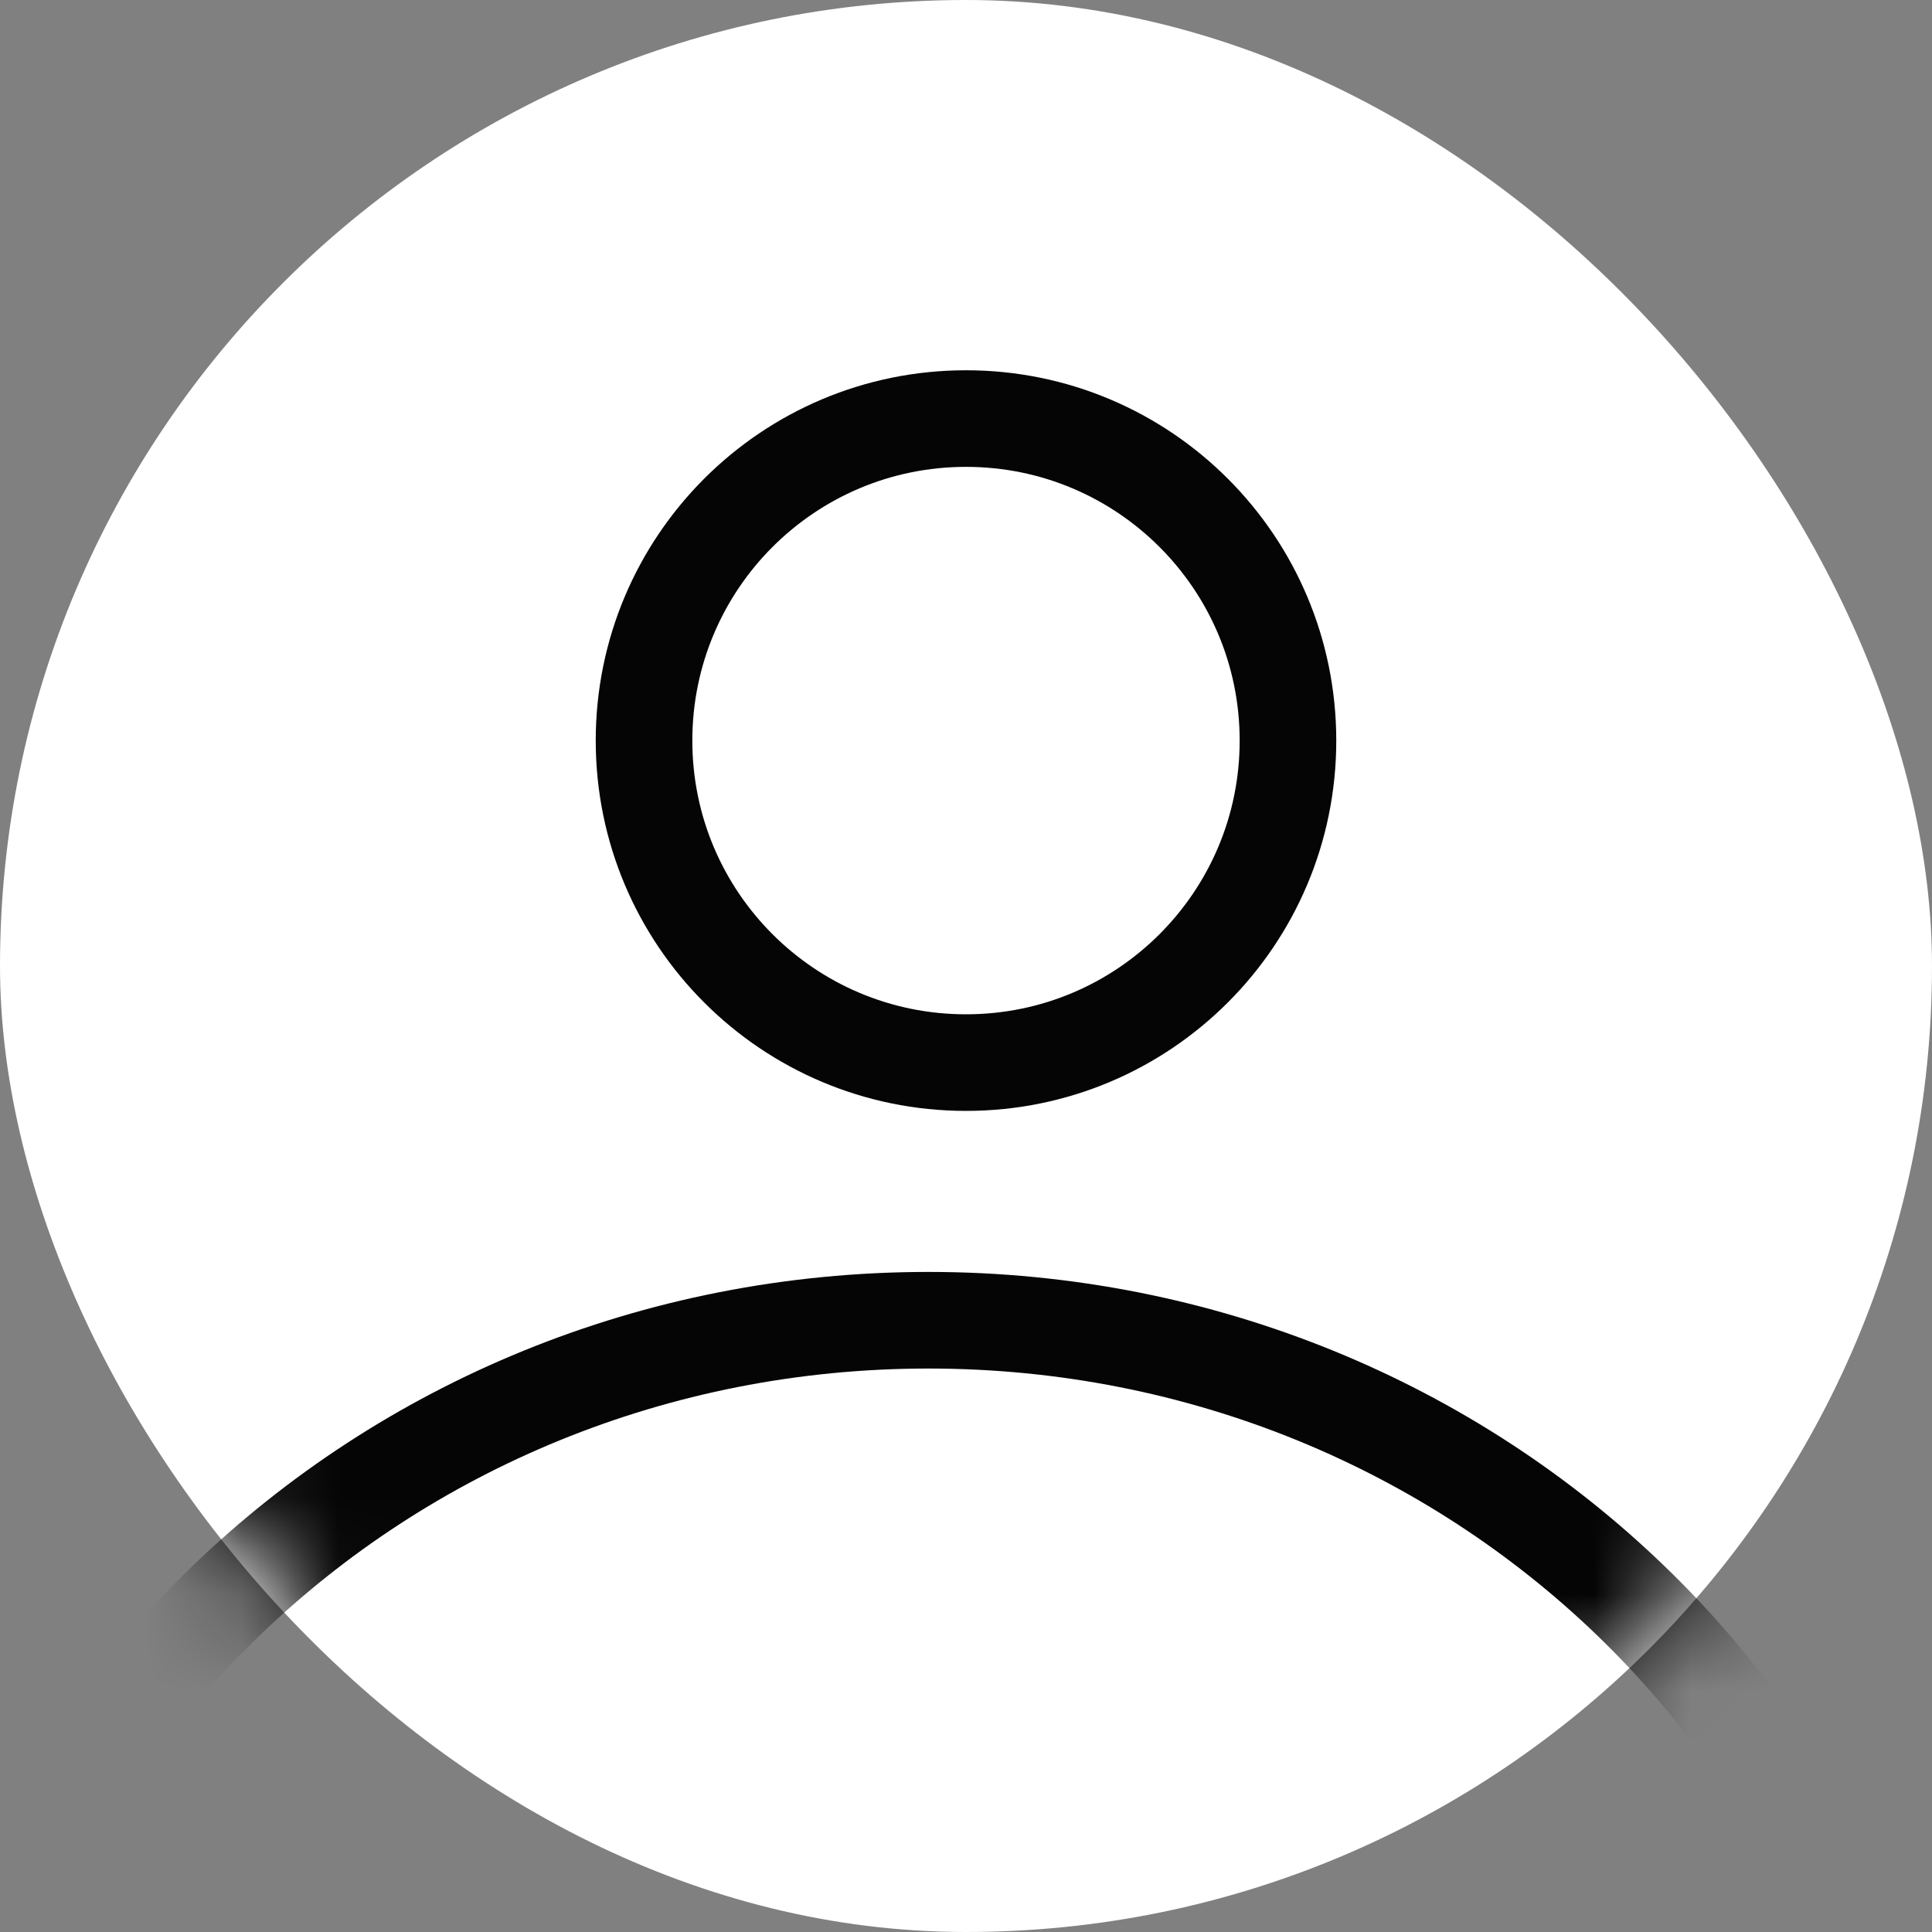
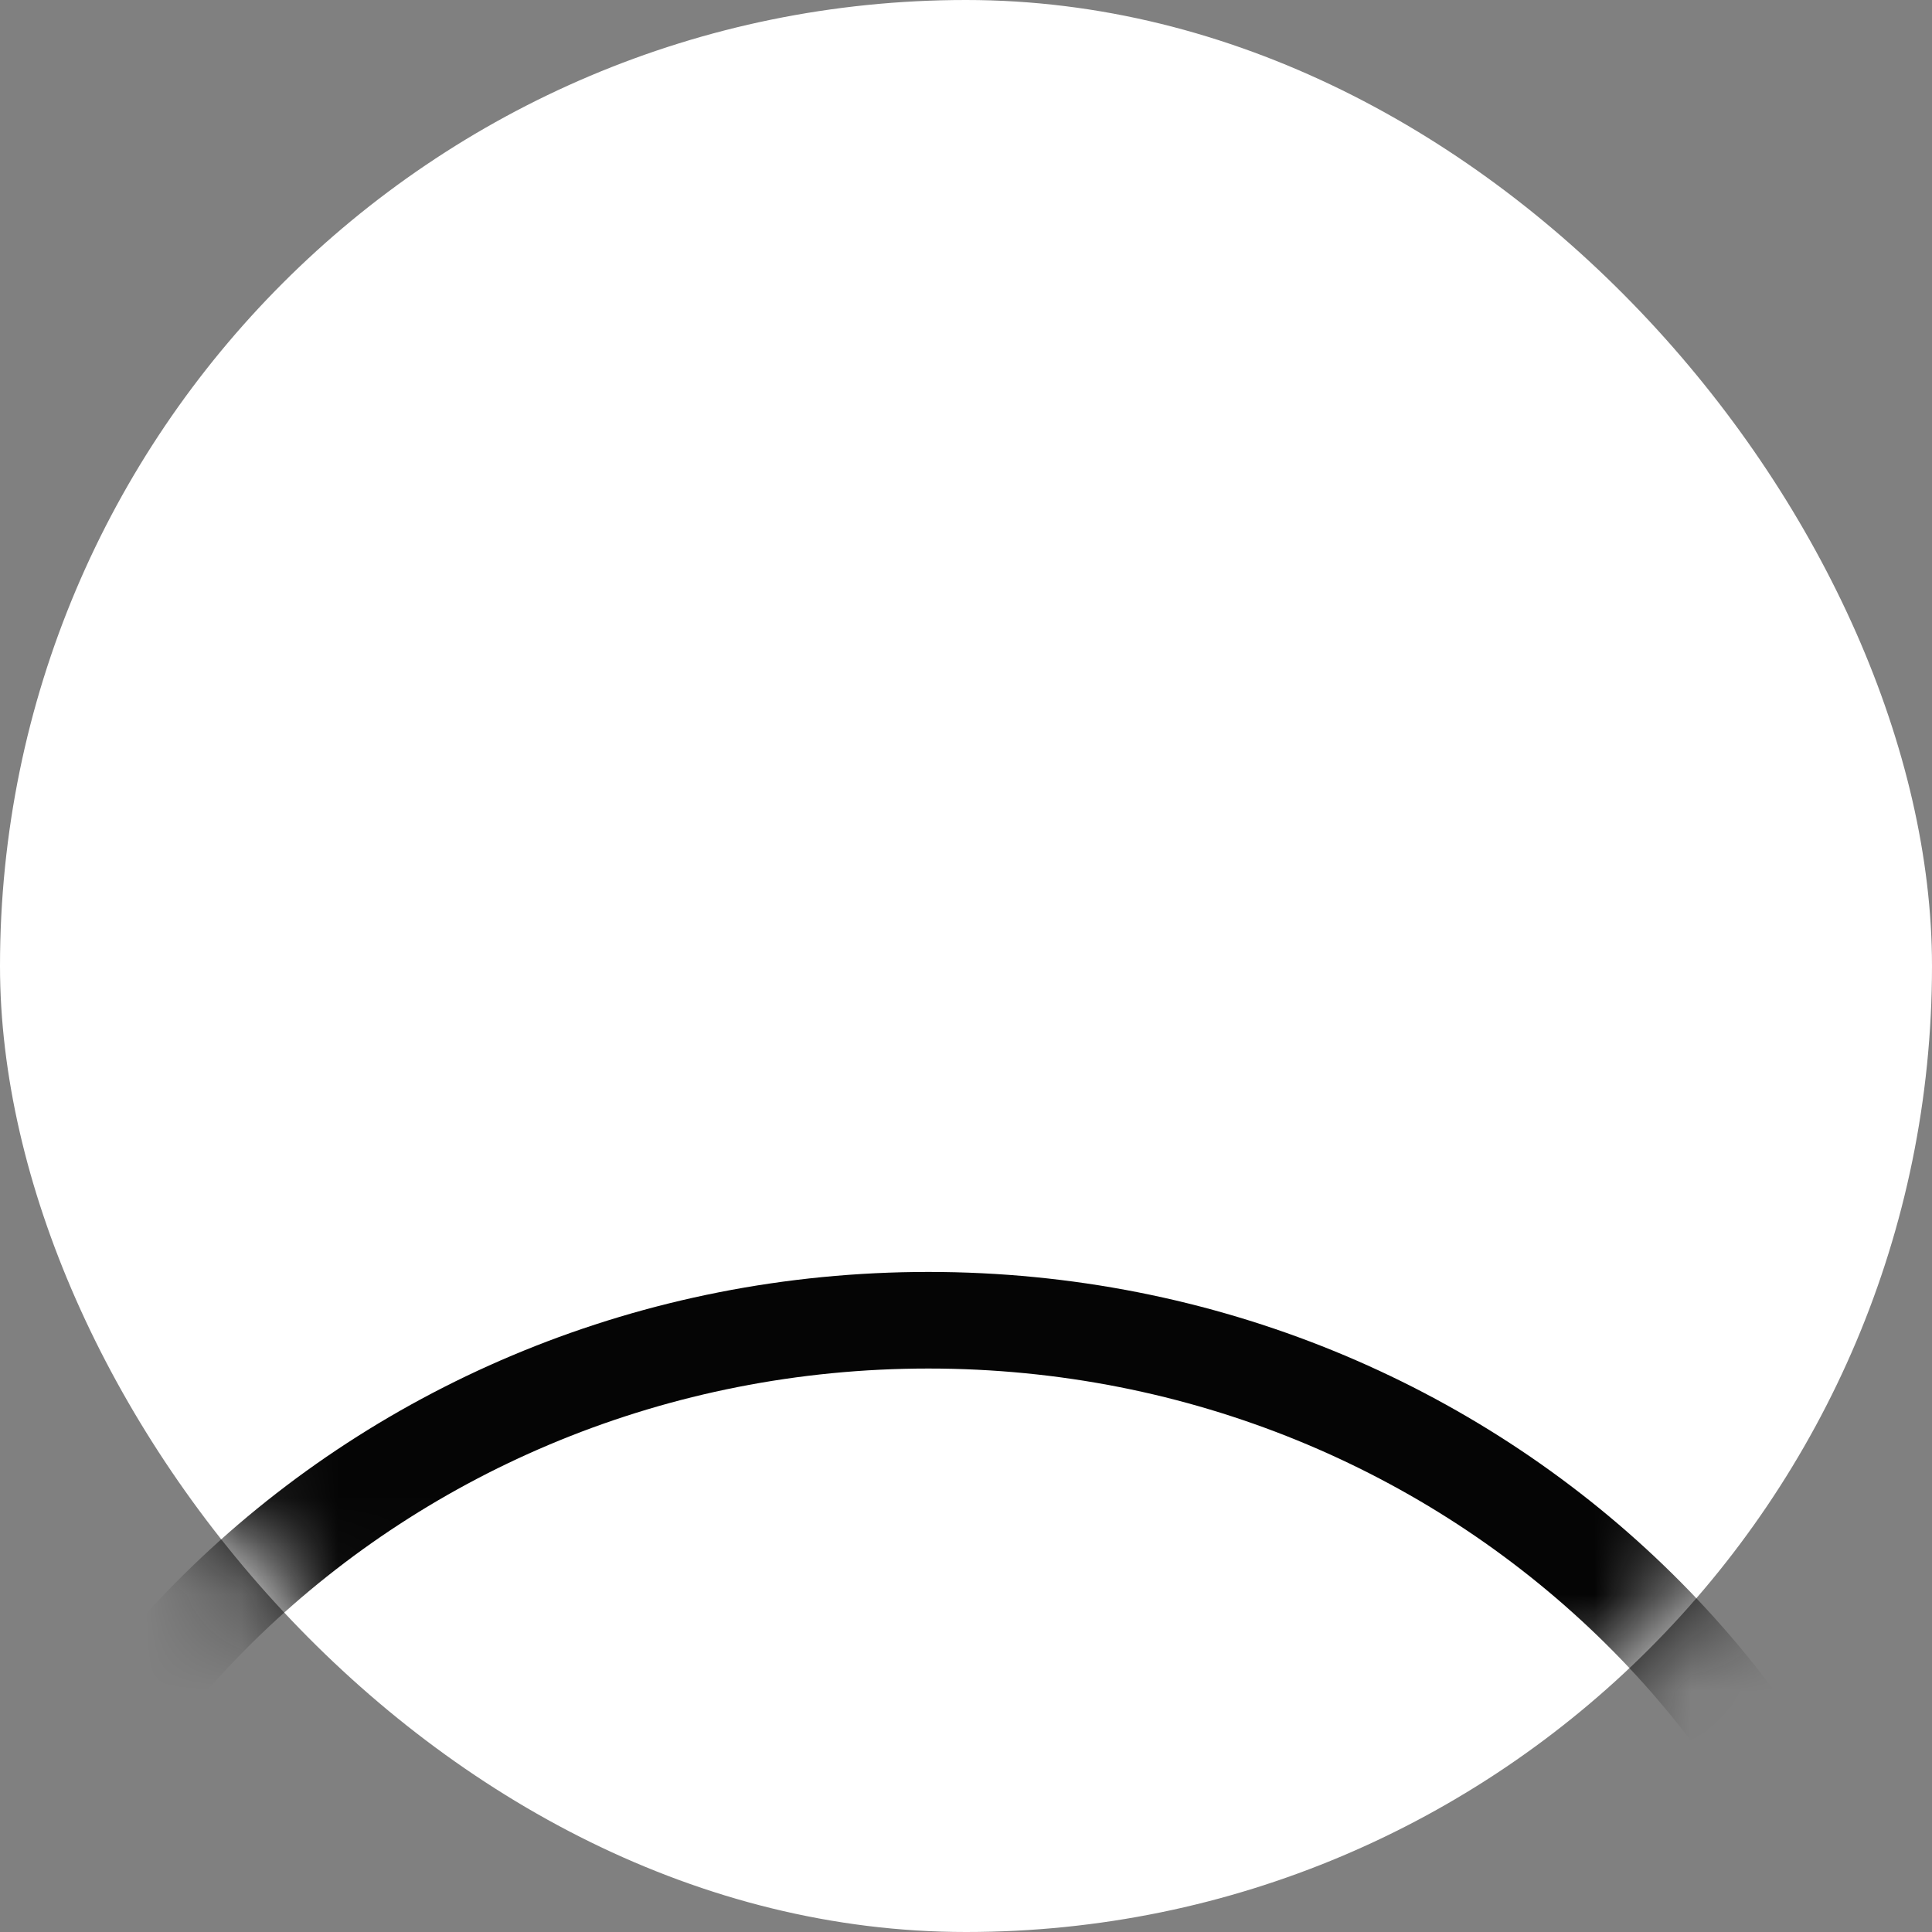
<svg xmlns="http://www.w3.org/2000/svg" xmlns:xlink="http://www.w3.org/1999/xlink" width="20px" height="20px" viewBox="0 0 20 20" version="1.1">
  <rect x="0" y="0" width="20" height="20" fill="#808080" stroke="none" />
  <title>user</title>
  <defs>
    <rect id="path-1" x="0" y="0" width="20" height="20" rx="10" />
  </defs>
  <g id="Page-1" stroke="none" stroke-width="1" fill="none" fill-rule="evenodd">
    <g id="1---Navigation" transform="translate(-2633, -459)">
      <g id="Group-3-Copy-2" transform="translate(2633, 459)">
        <mask id="mask-2" fill="white">
          <use xlink:href="#path-1" />
        </mask>
        <use id="Mask" fill="#FFFFFF" xlink:href="#path-1" />
        <path d="M-0.667,23.576 C-0.667,18.101 3.933,13.667 9.611,13.667 C15.29,13.667 19.889,18.101 19.889,23.576 C14.938,23.697 3.792,23.697 -0.667,23.576 Z" id="Path-path" stroke="#050505" fill-rule="nonzero" mask="url(#mask-2)" />
-         <path d="M10,11 C8.158,11 6.667,9.508 6.667,7.667 C6.667,5.825 8.158,4.333 10,4.333 C11.842,4.333 13.333,5.825 13.333,7.667 C13.333,9.508 11.842,11 10,11 Z" id="Path-Copy" stroke="#050505" fill-rule="nonzero" mask="url(#mask-2)" />
      </g>
    </g>
  </g>
</svg>